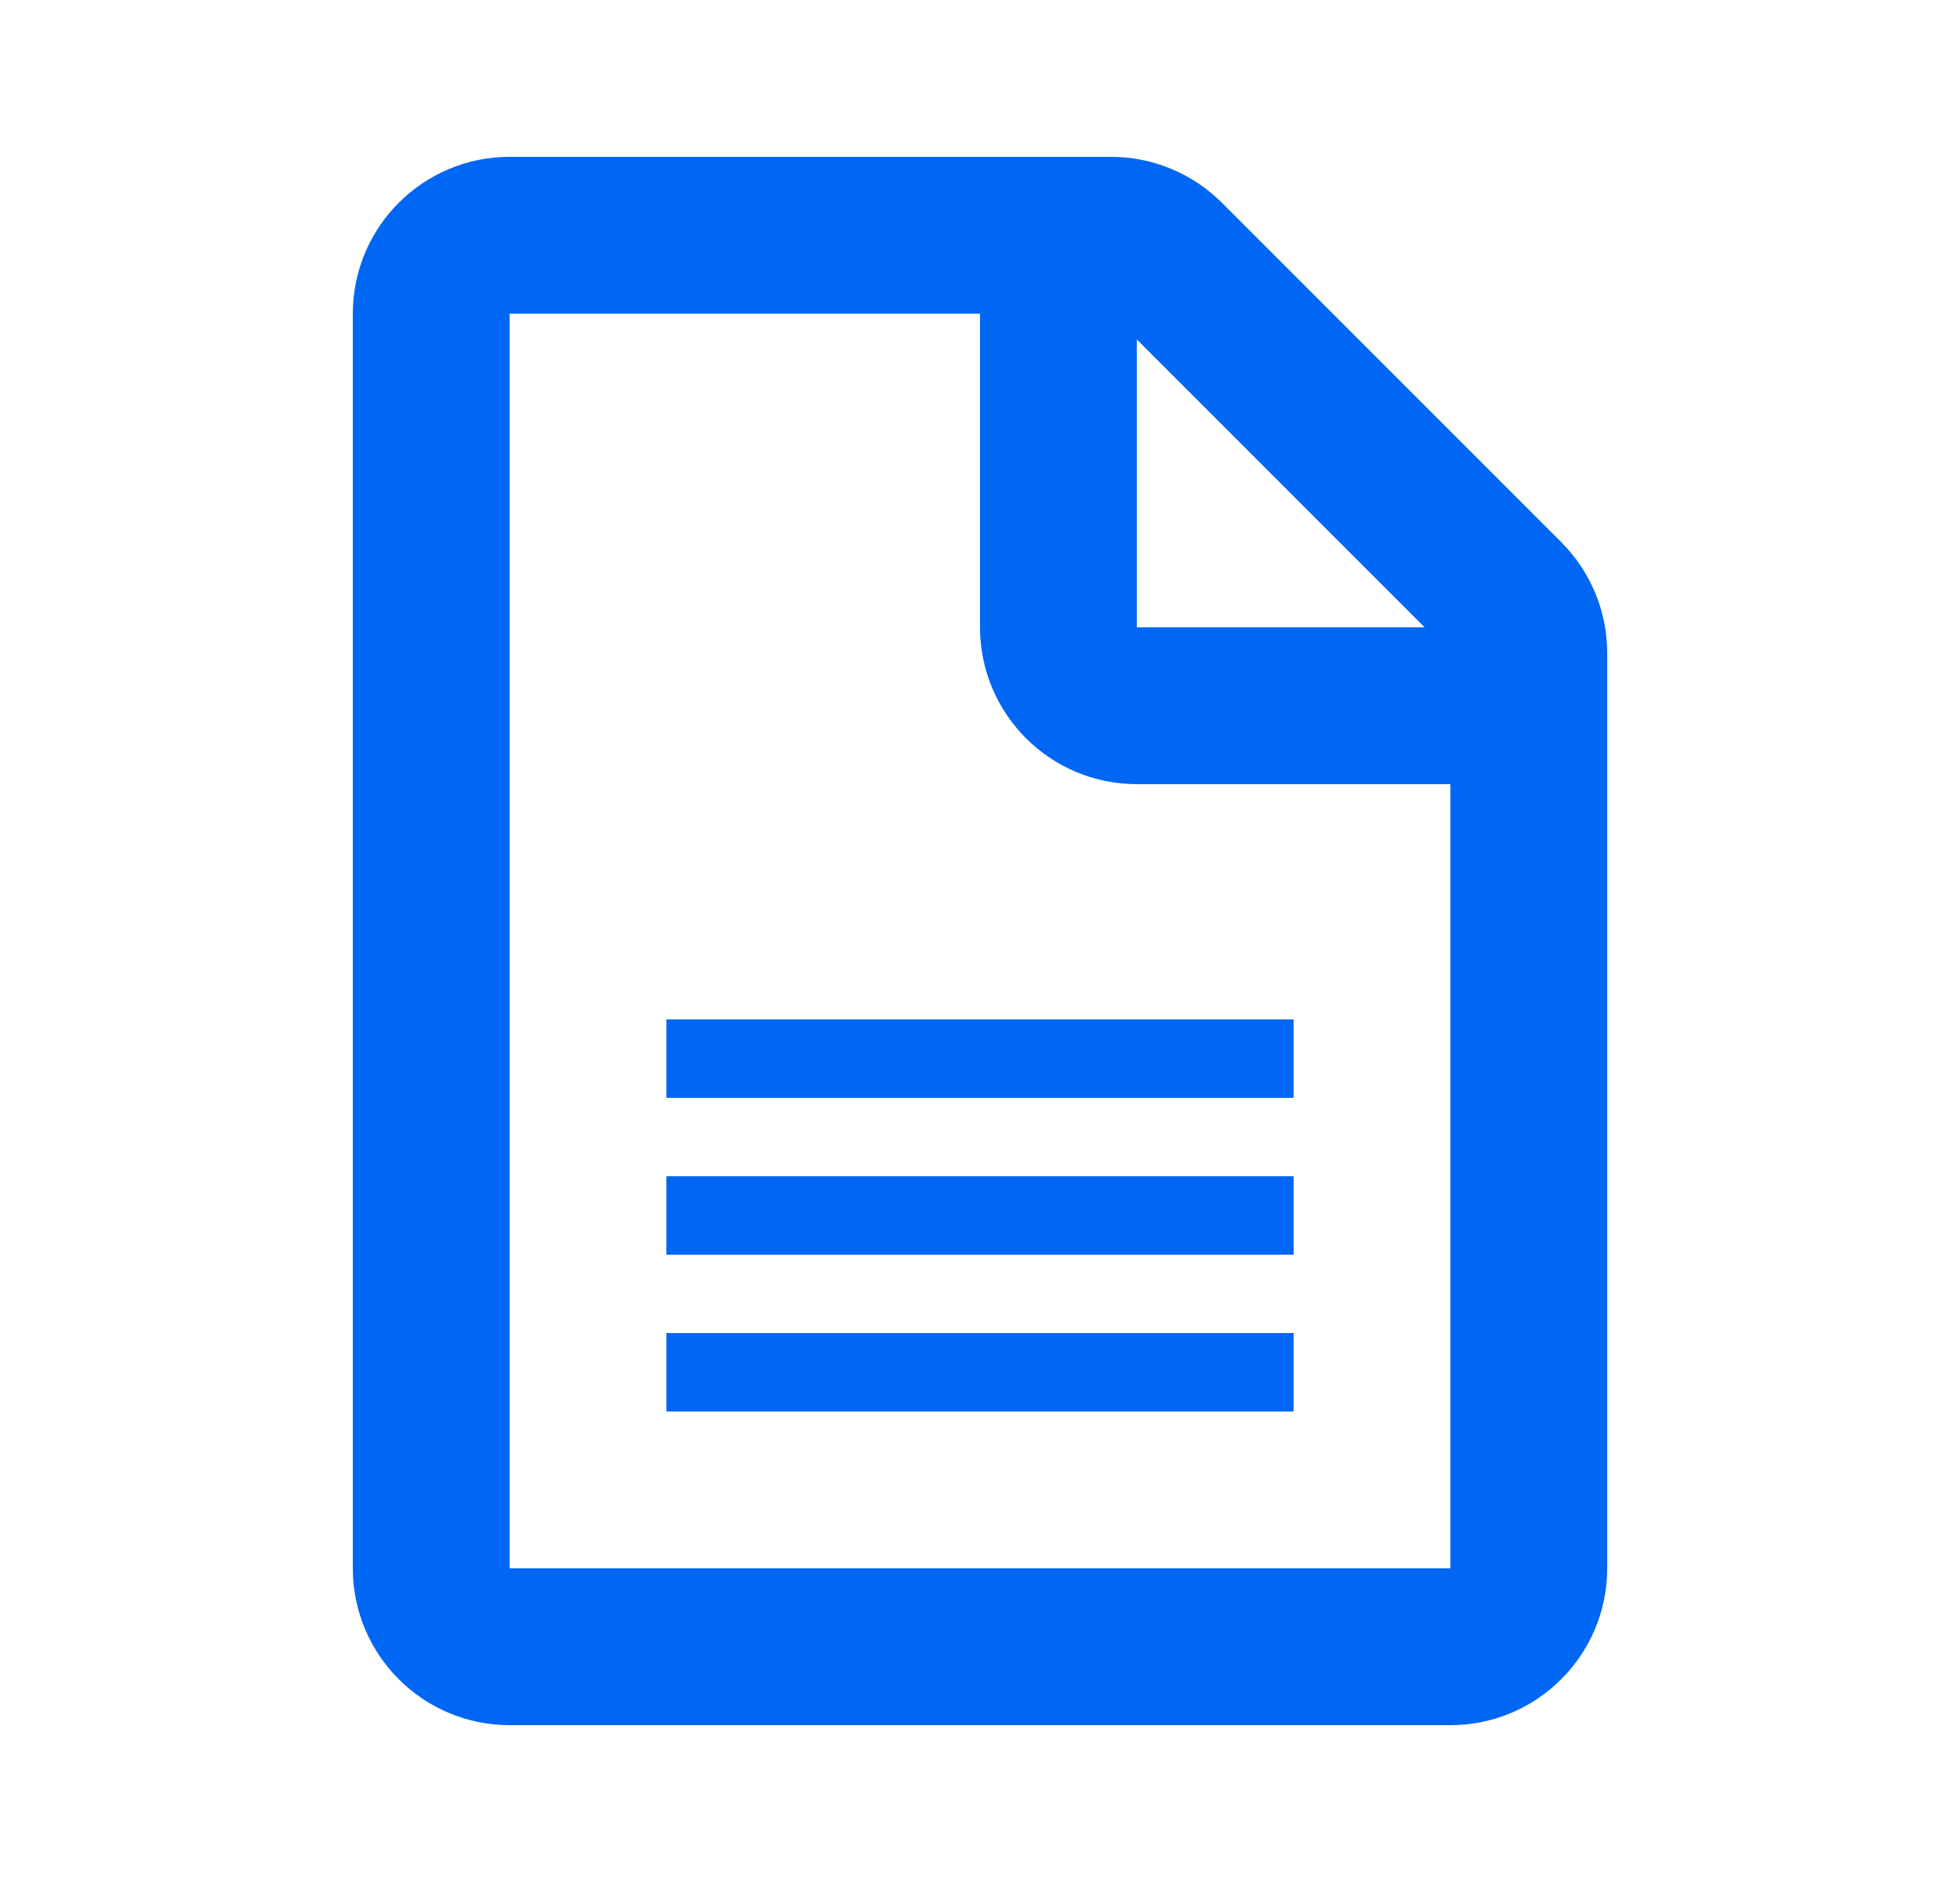
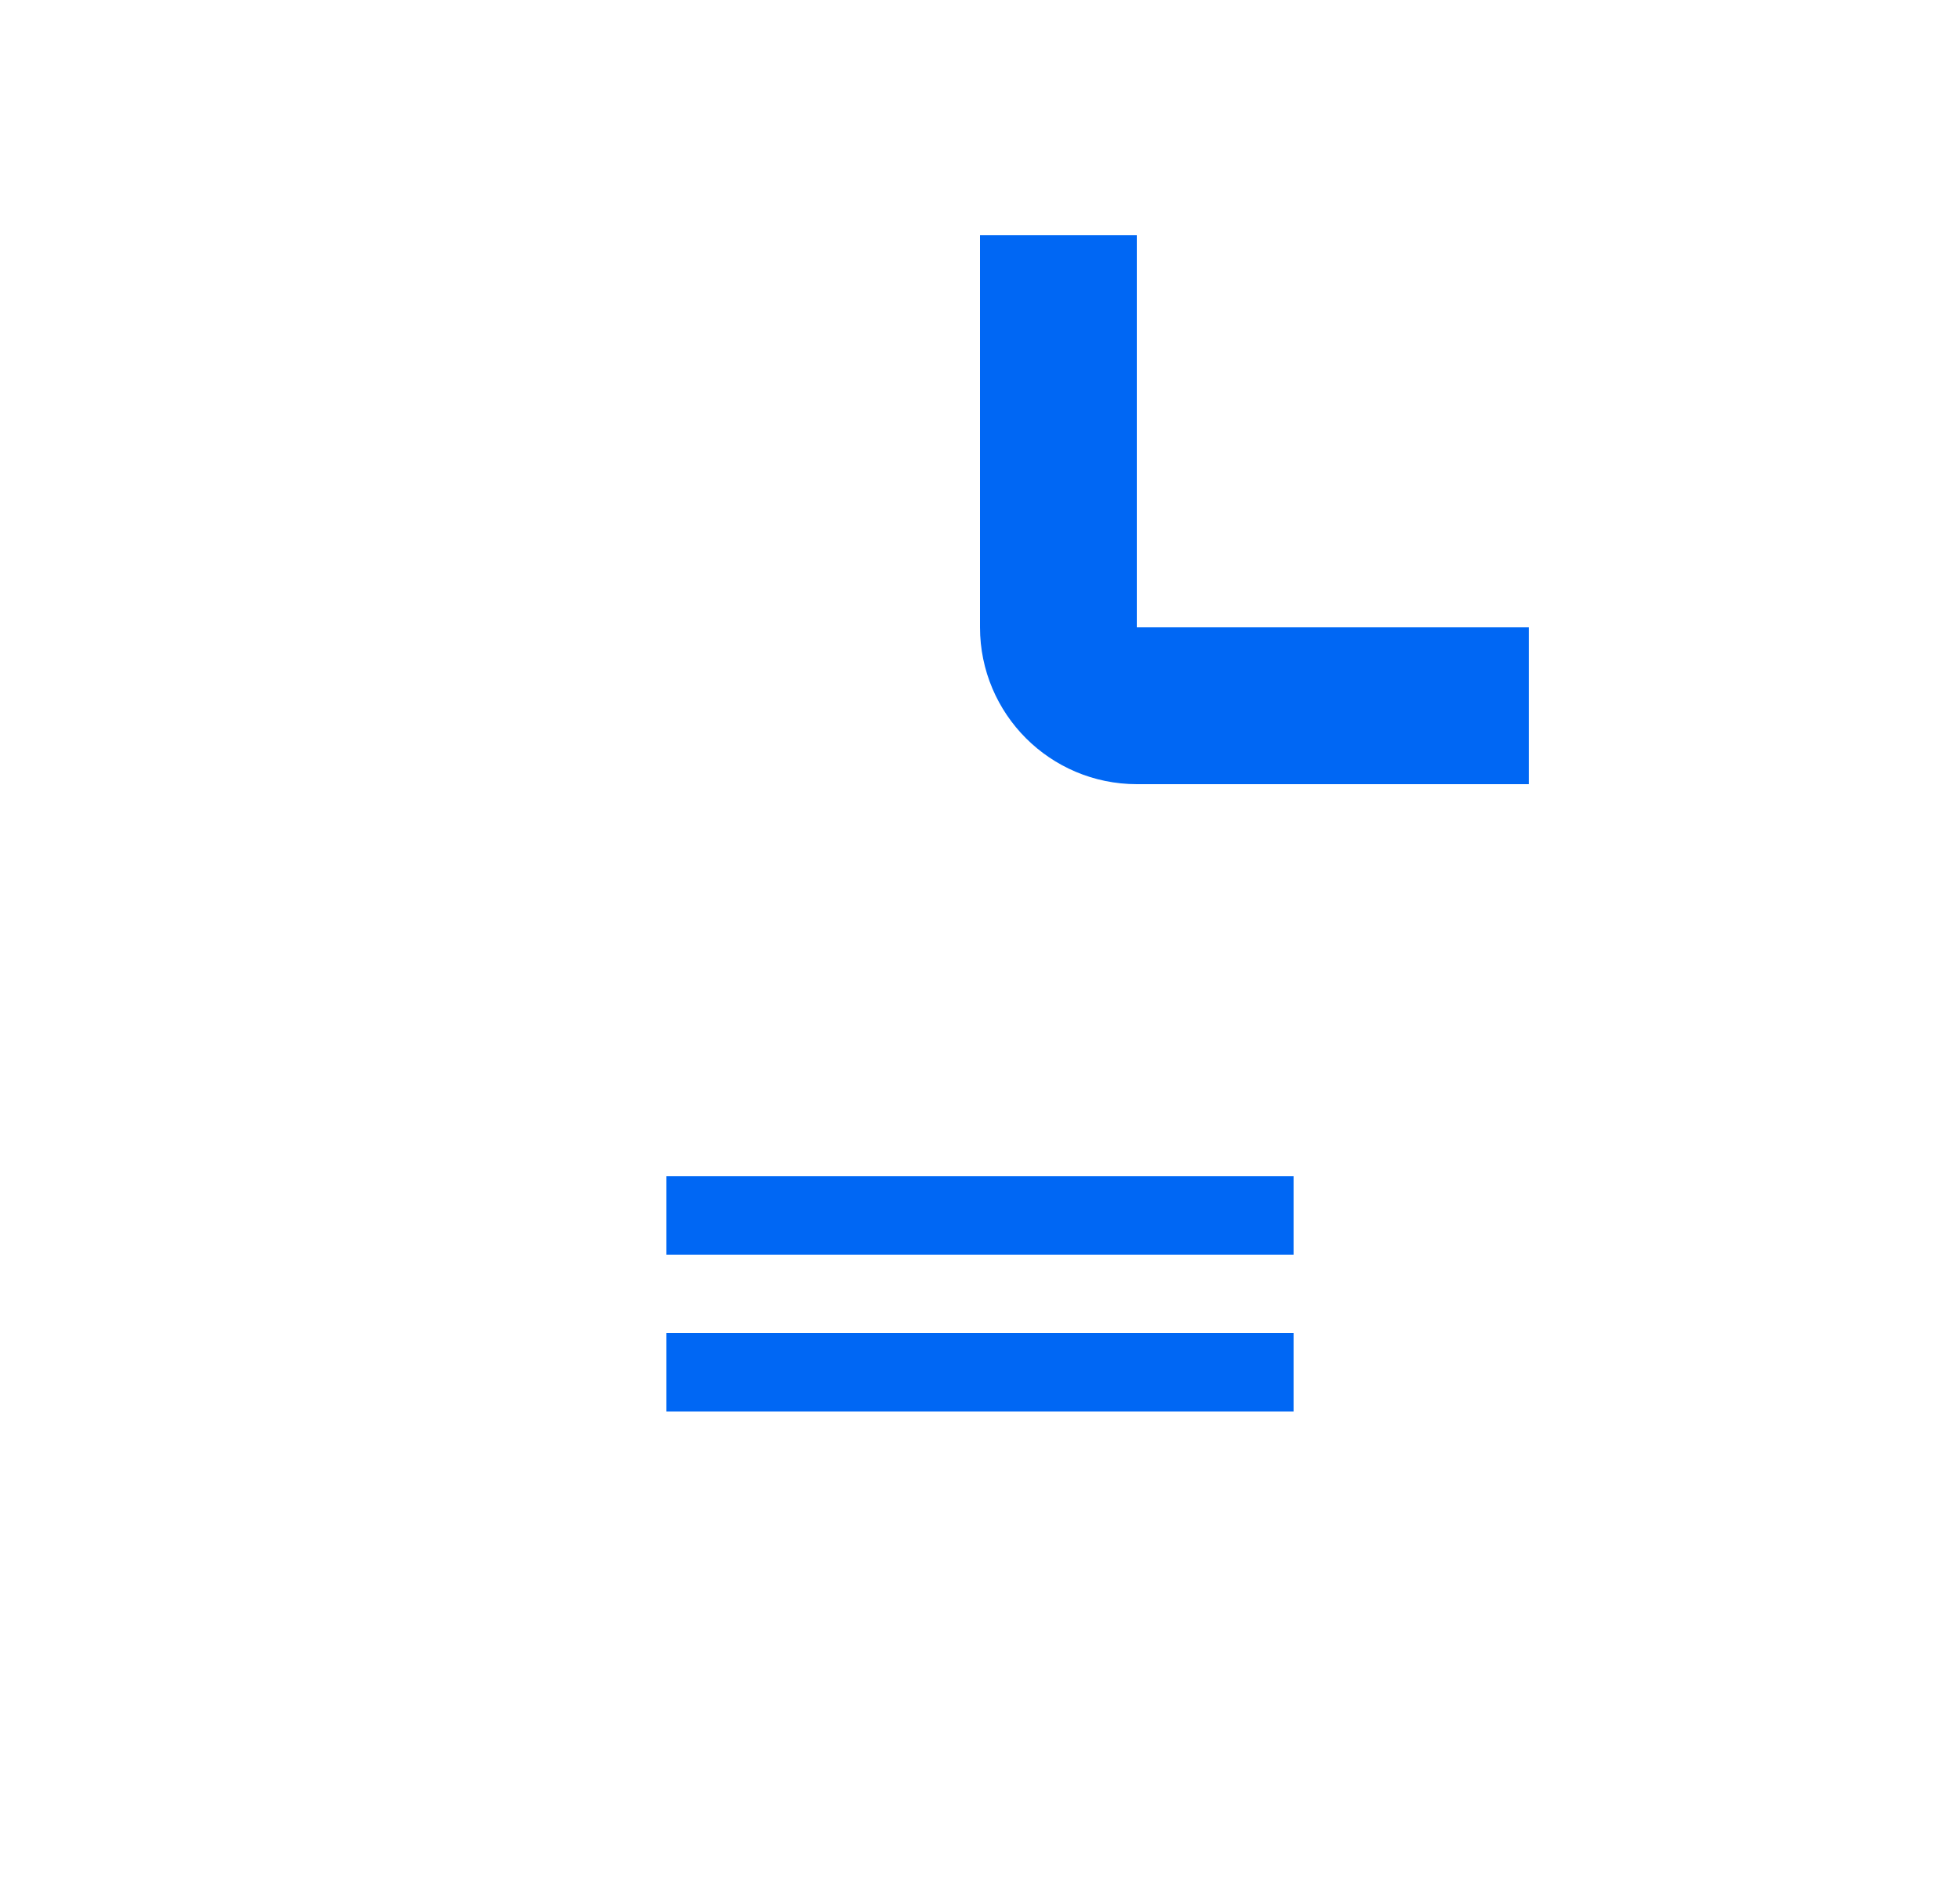
<svg xmlns="http://www.w3.org/2000/svg" width="25" height="24" viewBox="0 0 25 24" fill="none">
-   <path d="M6.5 3H14.172C14.437 3 14.691 3.106 14.879 3.293L19.207 7.621C19.395 7.809 19.5 8.063 19.5 8.328V20C19.5 20.552 19.052 21 18.5 21H6.5C5.948 21 5.5 20.552 5.5 20V4C5.5 3.448 5.948 3 6.5 3Z" stroke="#0067F4" stroke-width="2" />
  <path d="M13.5 3V8C13.5 8.552 13.948 9 14.5 9H19.5" stroke="#0067F4" stroke-width="2" />
-   <line x1="8.5" y1="13.5" x2="16.5" y2="13.5" stroke="#0067F4" />
  <line x1="8.5" y1="15.5" x2="16.5" y2="15.5" stroke="#0067F4" />
  <line x1="8.5" y1="17.5" x2="16.5" y2="17.5" stroke="#0067F4" />
</svg>